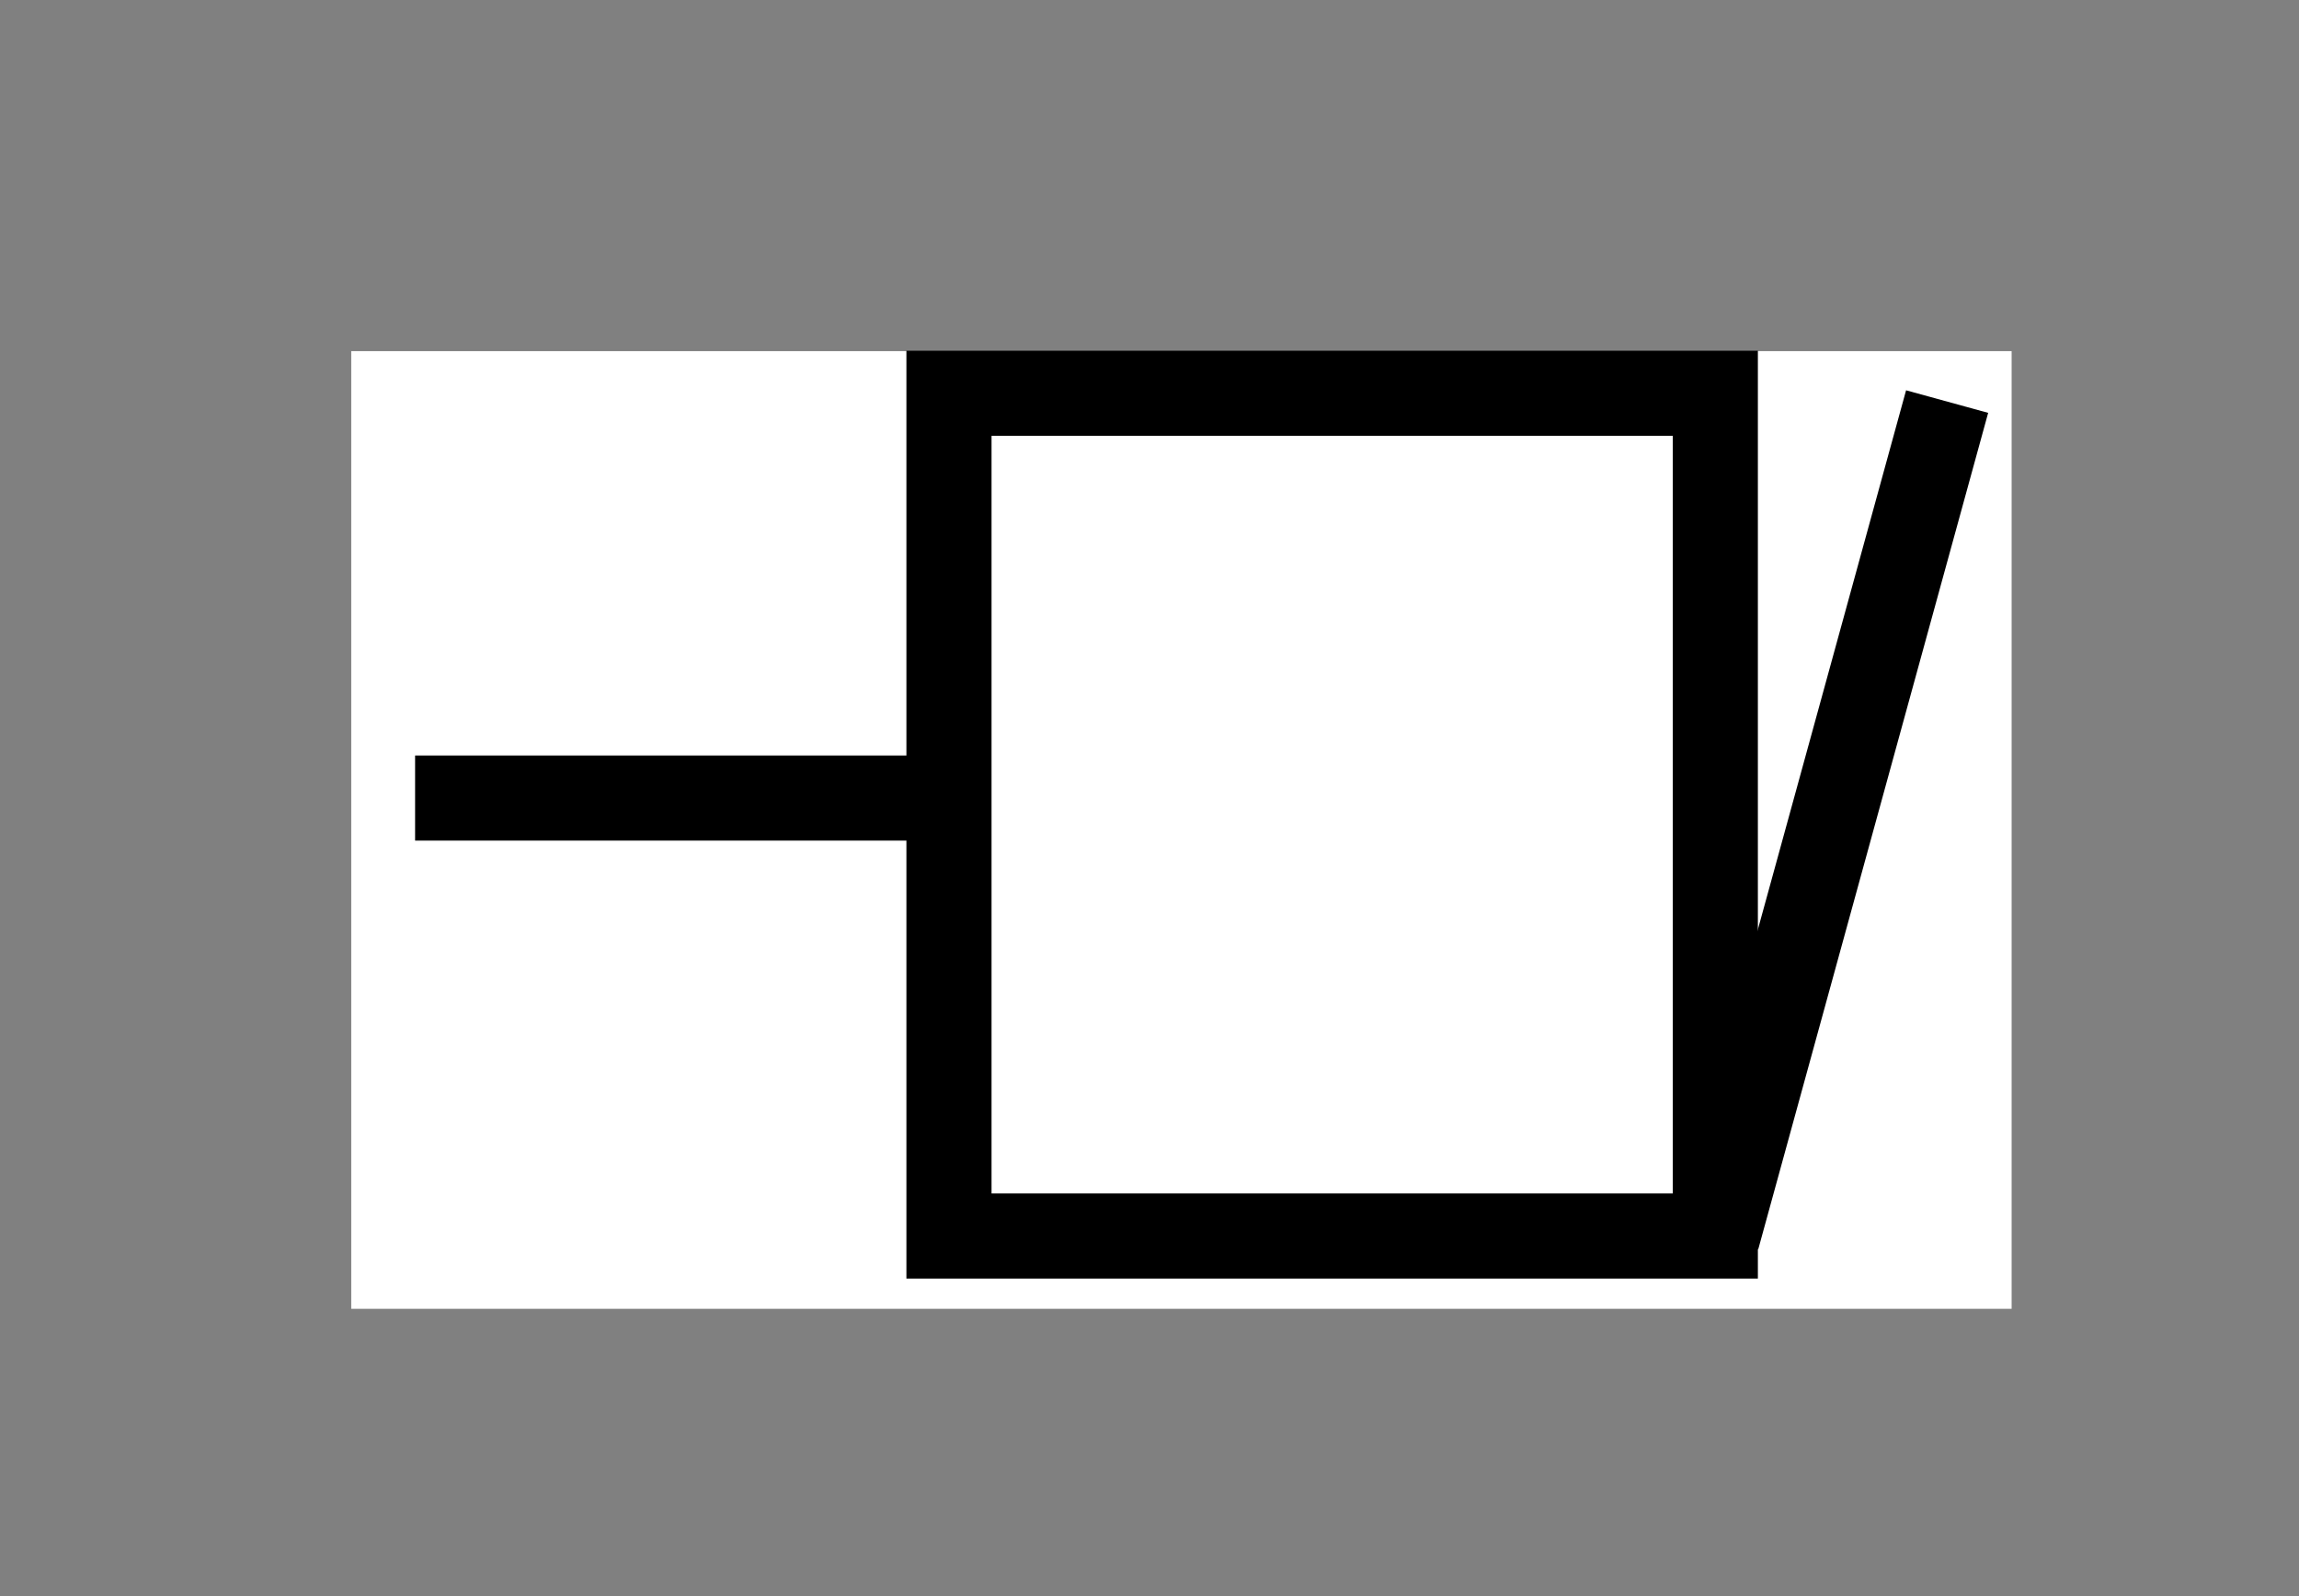
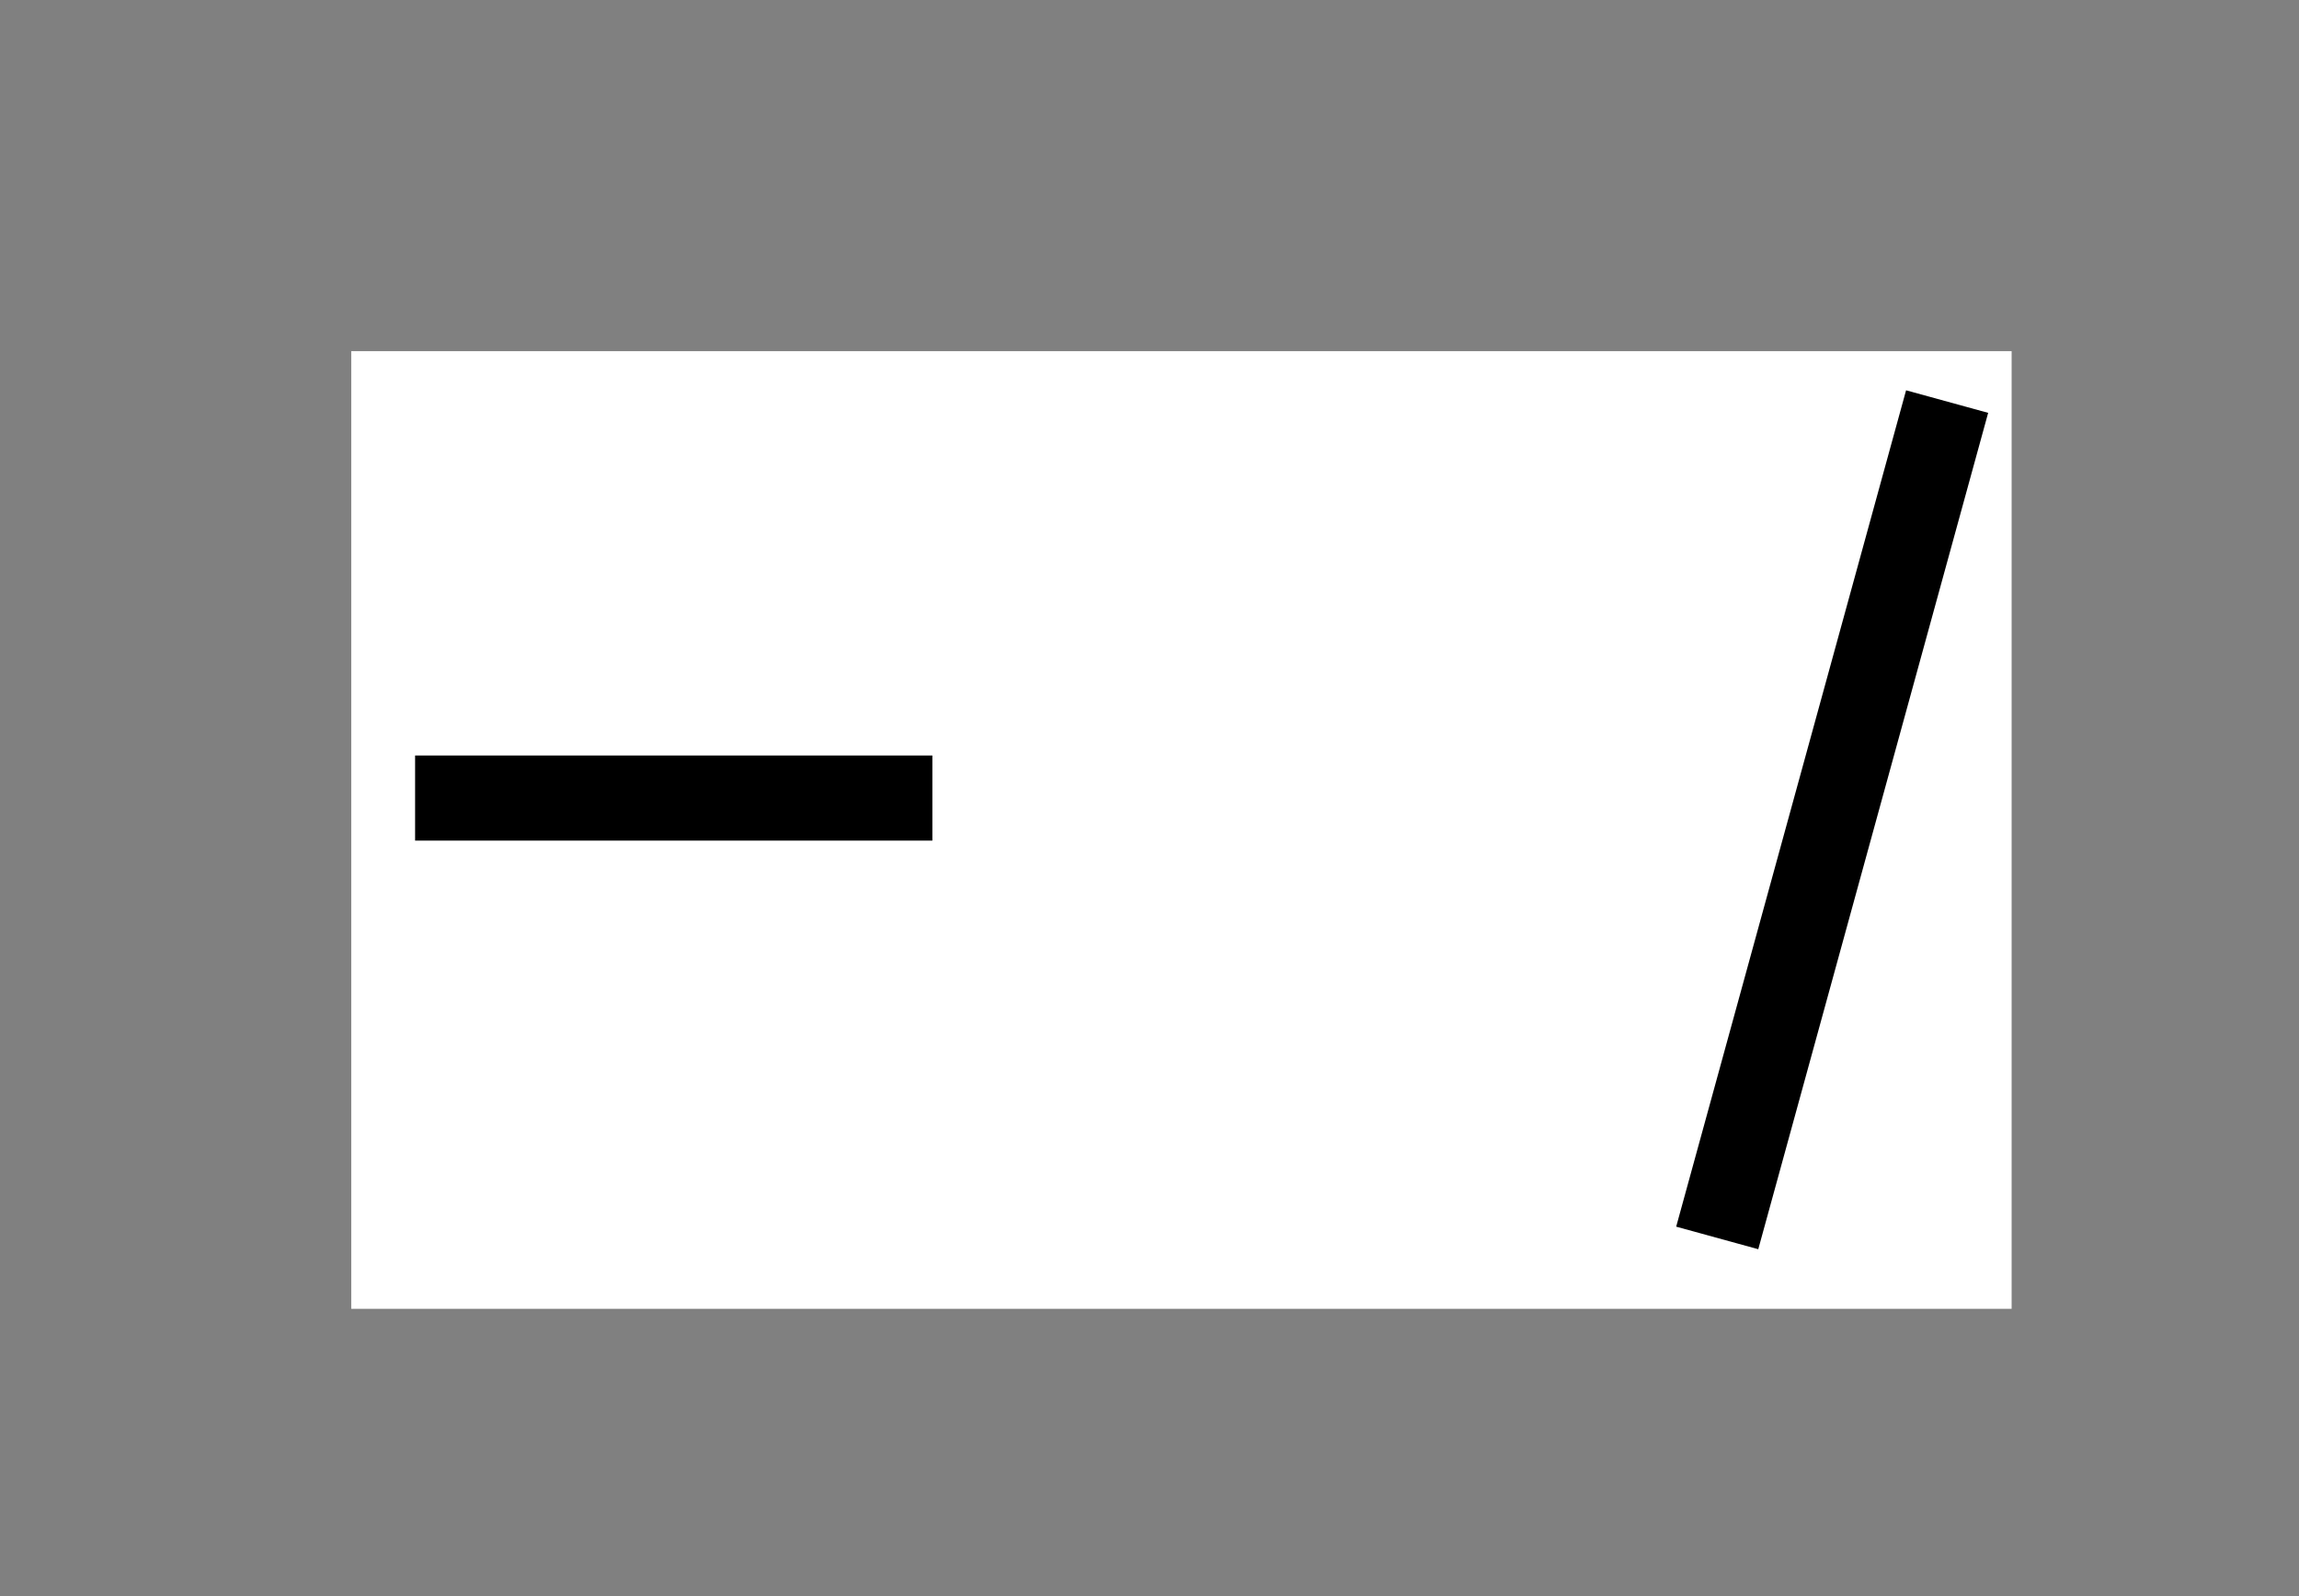
<svg xmlns="http://www.w3.org/2000/svg" viewBox="0 0 36 25" width="36" height="25">
  <rect x="0" y="0" width="36" height="25" fill="#808080" stroke="none" />
  <defs />
  <g id="page1" transform="translate(5.5,5.5)">
    <rect width="26" x="0" height="15" fill="#ffffff" y="0" />
    <g id="group1" transform="translate(1.00,-1.00)">
      <path id="shape2" stroke="#000000" d="M.0,.0L8.1,.0" transform="translate(0.00,8.00)" stroke-width="1.333" fill="none" />
-       <path id="shape3" stroke="#000000" d="M.0,.0L12.0,.0L12.0,13.2L.0,13.2L.0,.0z" fill-rule="nonzero" transform="translate(8.36,1.66)" stroke-width="1.333" fill="#ffffff" />
      <path id="shape4" stroke="#000000" d="M.0,13.1L3.6,.0" transform="translate(20.39,1.79)" stroke-width="1.333" fill="none" />
    </g>
  </g>
</svg>